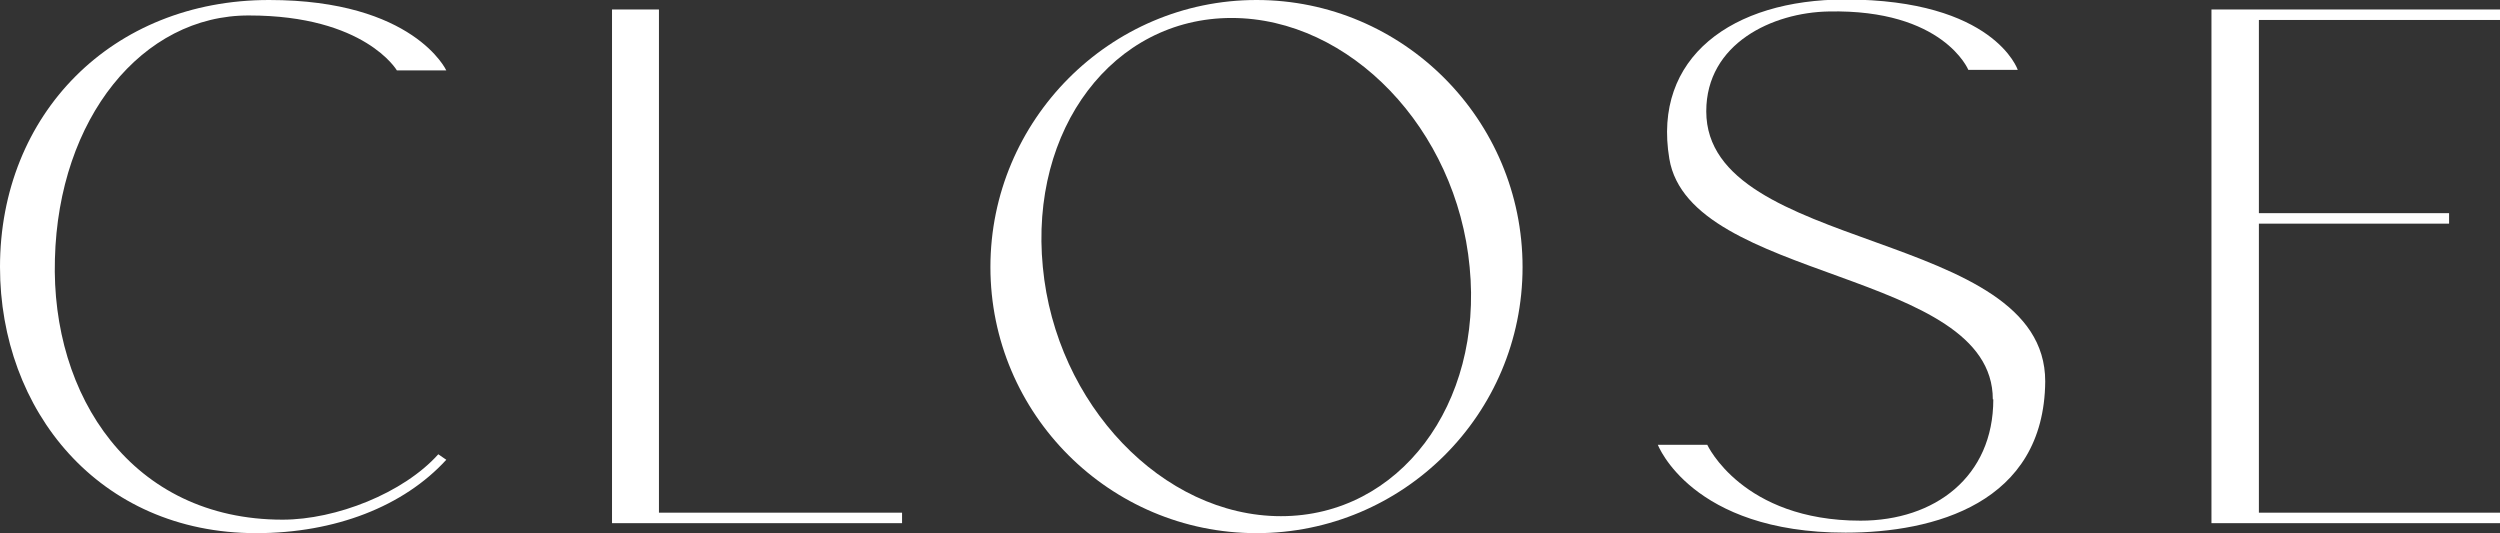
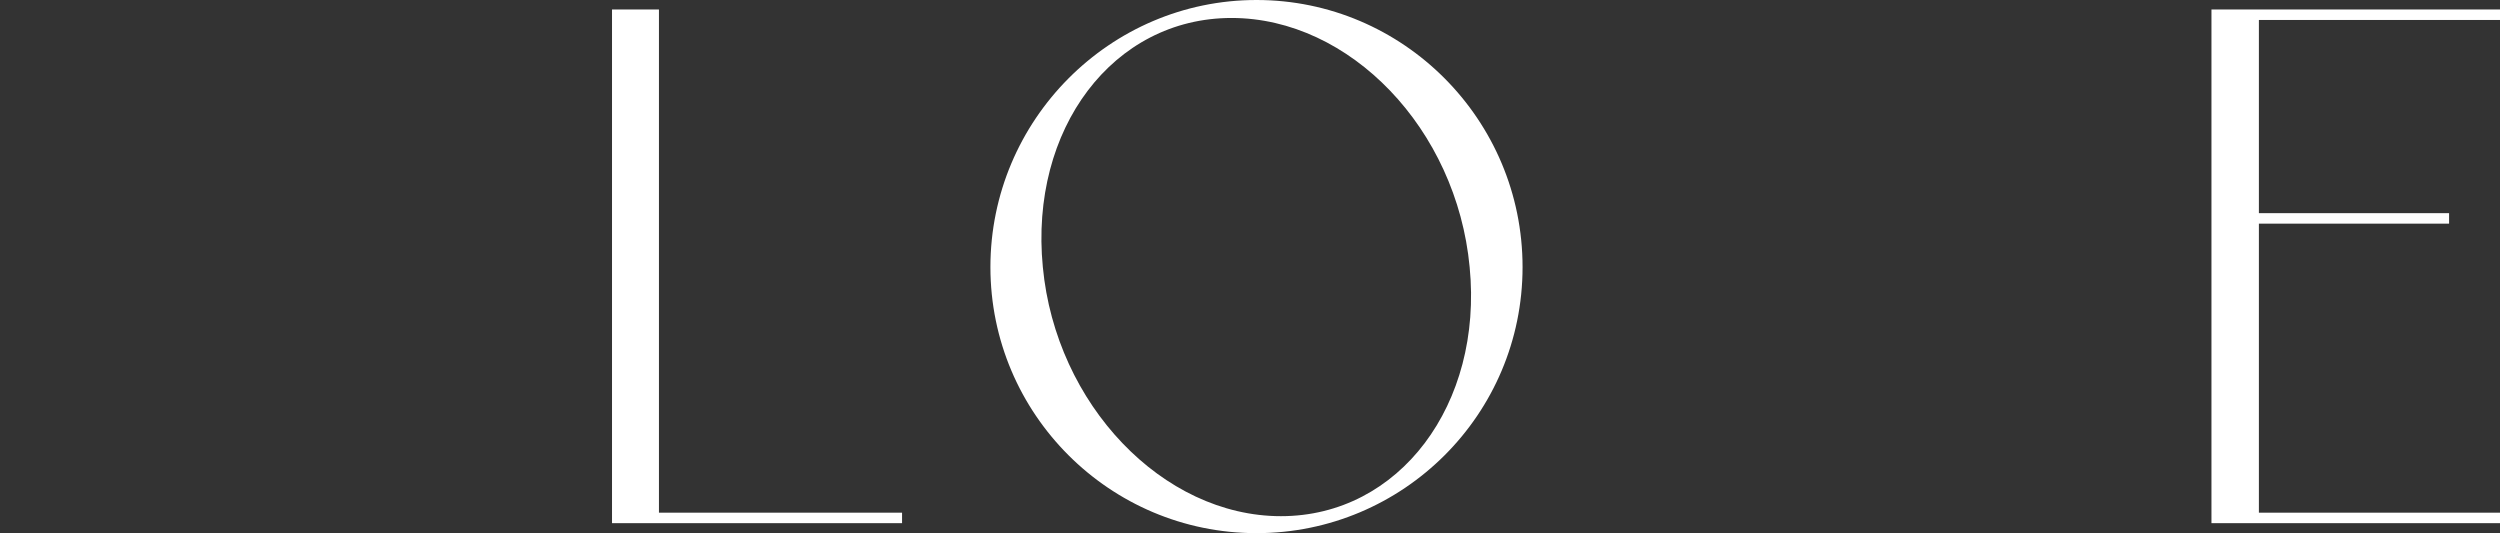
<svg xmlns="http://www.w3.org/2000/svg" id="_レイヤー_2" viewBox="0 0 50.08 10.68">
  <rect x="0" y="0" width="50.08" height="10.68" fill="#333333" stroke="none" />
  <defs>
    <style>.cls-1{fill:#fff;}</style>
  </defs>
  <g id="design">
-     <path class="cls-1" d="M1.1,5.19c-.08,2.74,1.54,5.22,4.56,5.22,1.07,0,2.42-.53,3.12-1.31l.16.11c-.85.93-2.22,1.47-3.81,1.47C1.97,10.68,0,8.21,0,5.35,0,2.29,2.24,0,5.39,0c2.9,0,3.55,1.41,3.55,1.41h-.99s-.64-1.1-2.96-1.1C2.85.3,1.17,2.37,1.1,5.19Z" />
    <path class="cls-1" d="M13.2.19v10.08h4.87v.21h-5.81V.19h.94Z" />
    <path class="cls-1" d="M30.5,5.35c0,2.95-2.39,5.33-5.33,5.33s-5.33-2.39-5.33-5.33S22.23,0,25.17,0s5.33,2.4,5.33,5.35ZM29.44,5.35c-.26-2.77-2.4-4.99-4.77-4.99s-4.05,2.22-3.78,4.99c.26,2.75,2.4,4.99,4.77,4.99s4.05-2.24,3.78-4.99Z" />
-     <path class="cls-1" d="M39.92,8c0-2.61-6.07-2.35-6.48-4.82-.34-2.03,1.26-3.19,3.52-3.19,2.99,0,3.46,1.41,3.46,1.41h-.99s-.5-1.22-2.8-1.17c-1.12.02-2.45.64-2.45,2,0,2.85,6.79,2.34,6.79,5.41-.02,2.45-2.24,3.03-4,3.03-3.09,0-3.76-1.76-3.76-1.76h.99s.7,1.52,3.07,1.52c1.49,0,2.66-.88,2.66-2.43Z" />
-     <path class="cls-1" d="M50.08.19v.21h-4.83v3.87h3.81v.21h-3.81v5.79h4.83v.21h-5.78V.19h5.78Z" />
+     <path class="cls-1" d="M50.08.19v.21h-4.83v3.87h3.81v.21h-3.81v5.79h4.83v.21h-5.78V.19Z" />
  </g>
</svg>